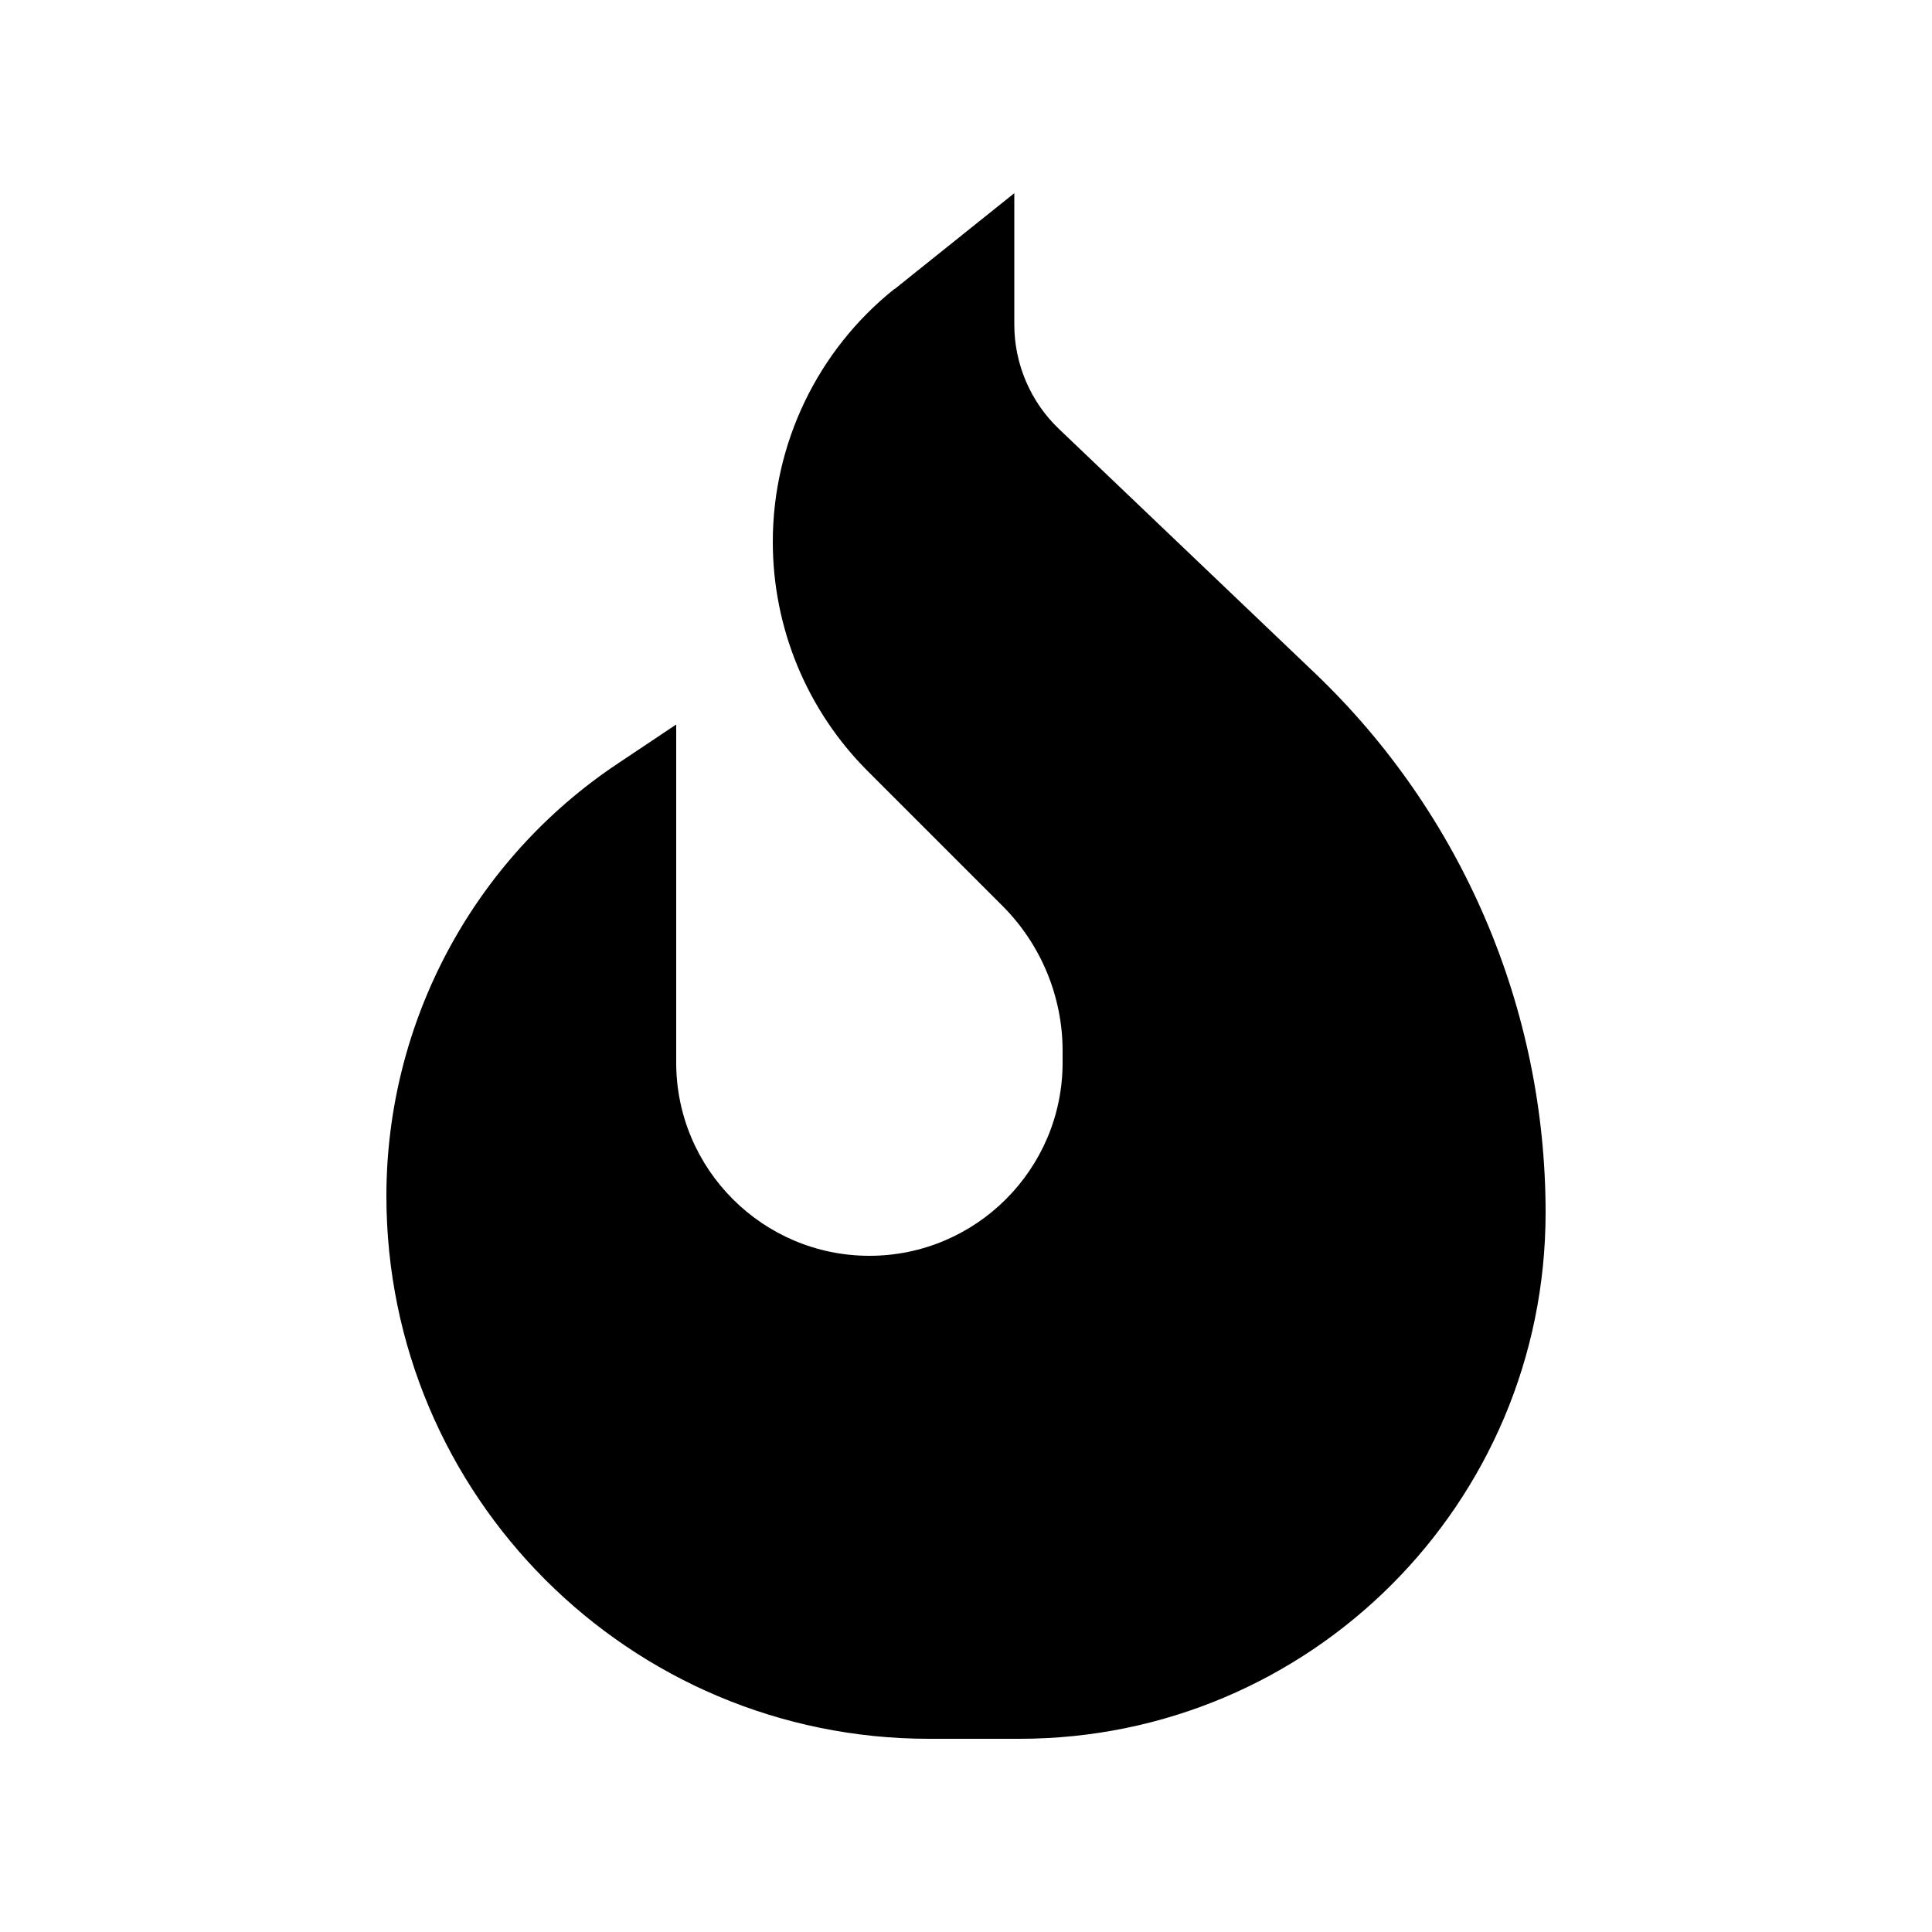
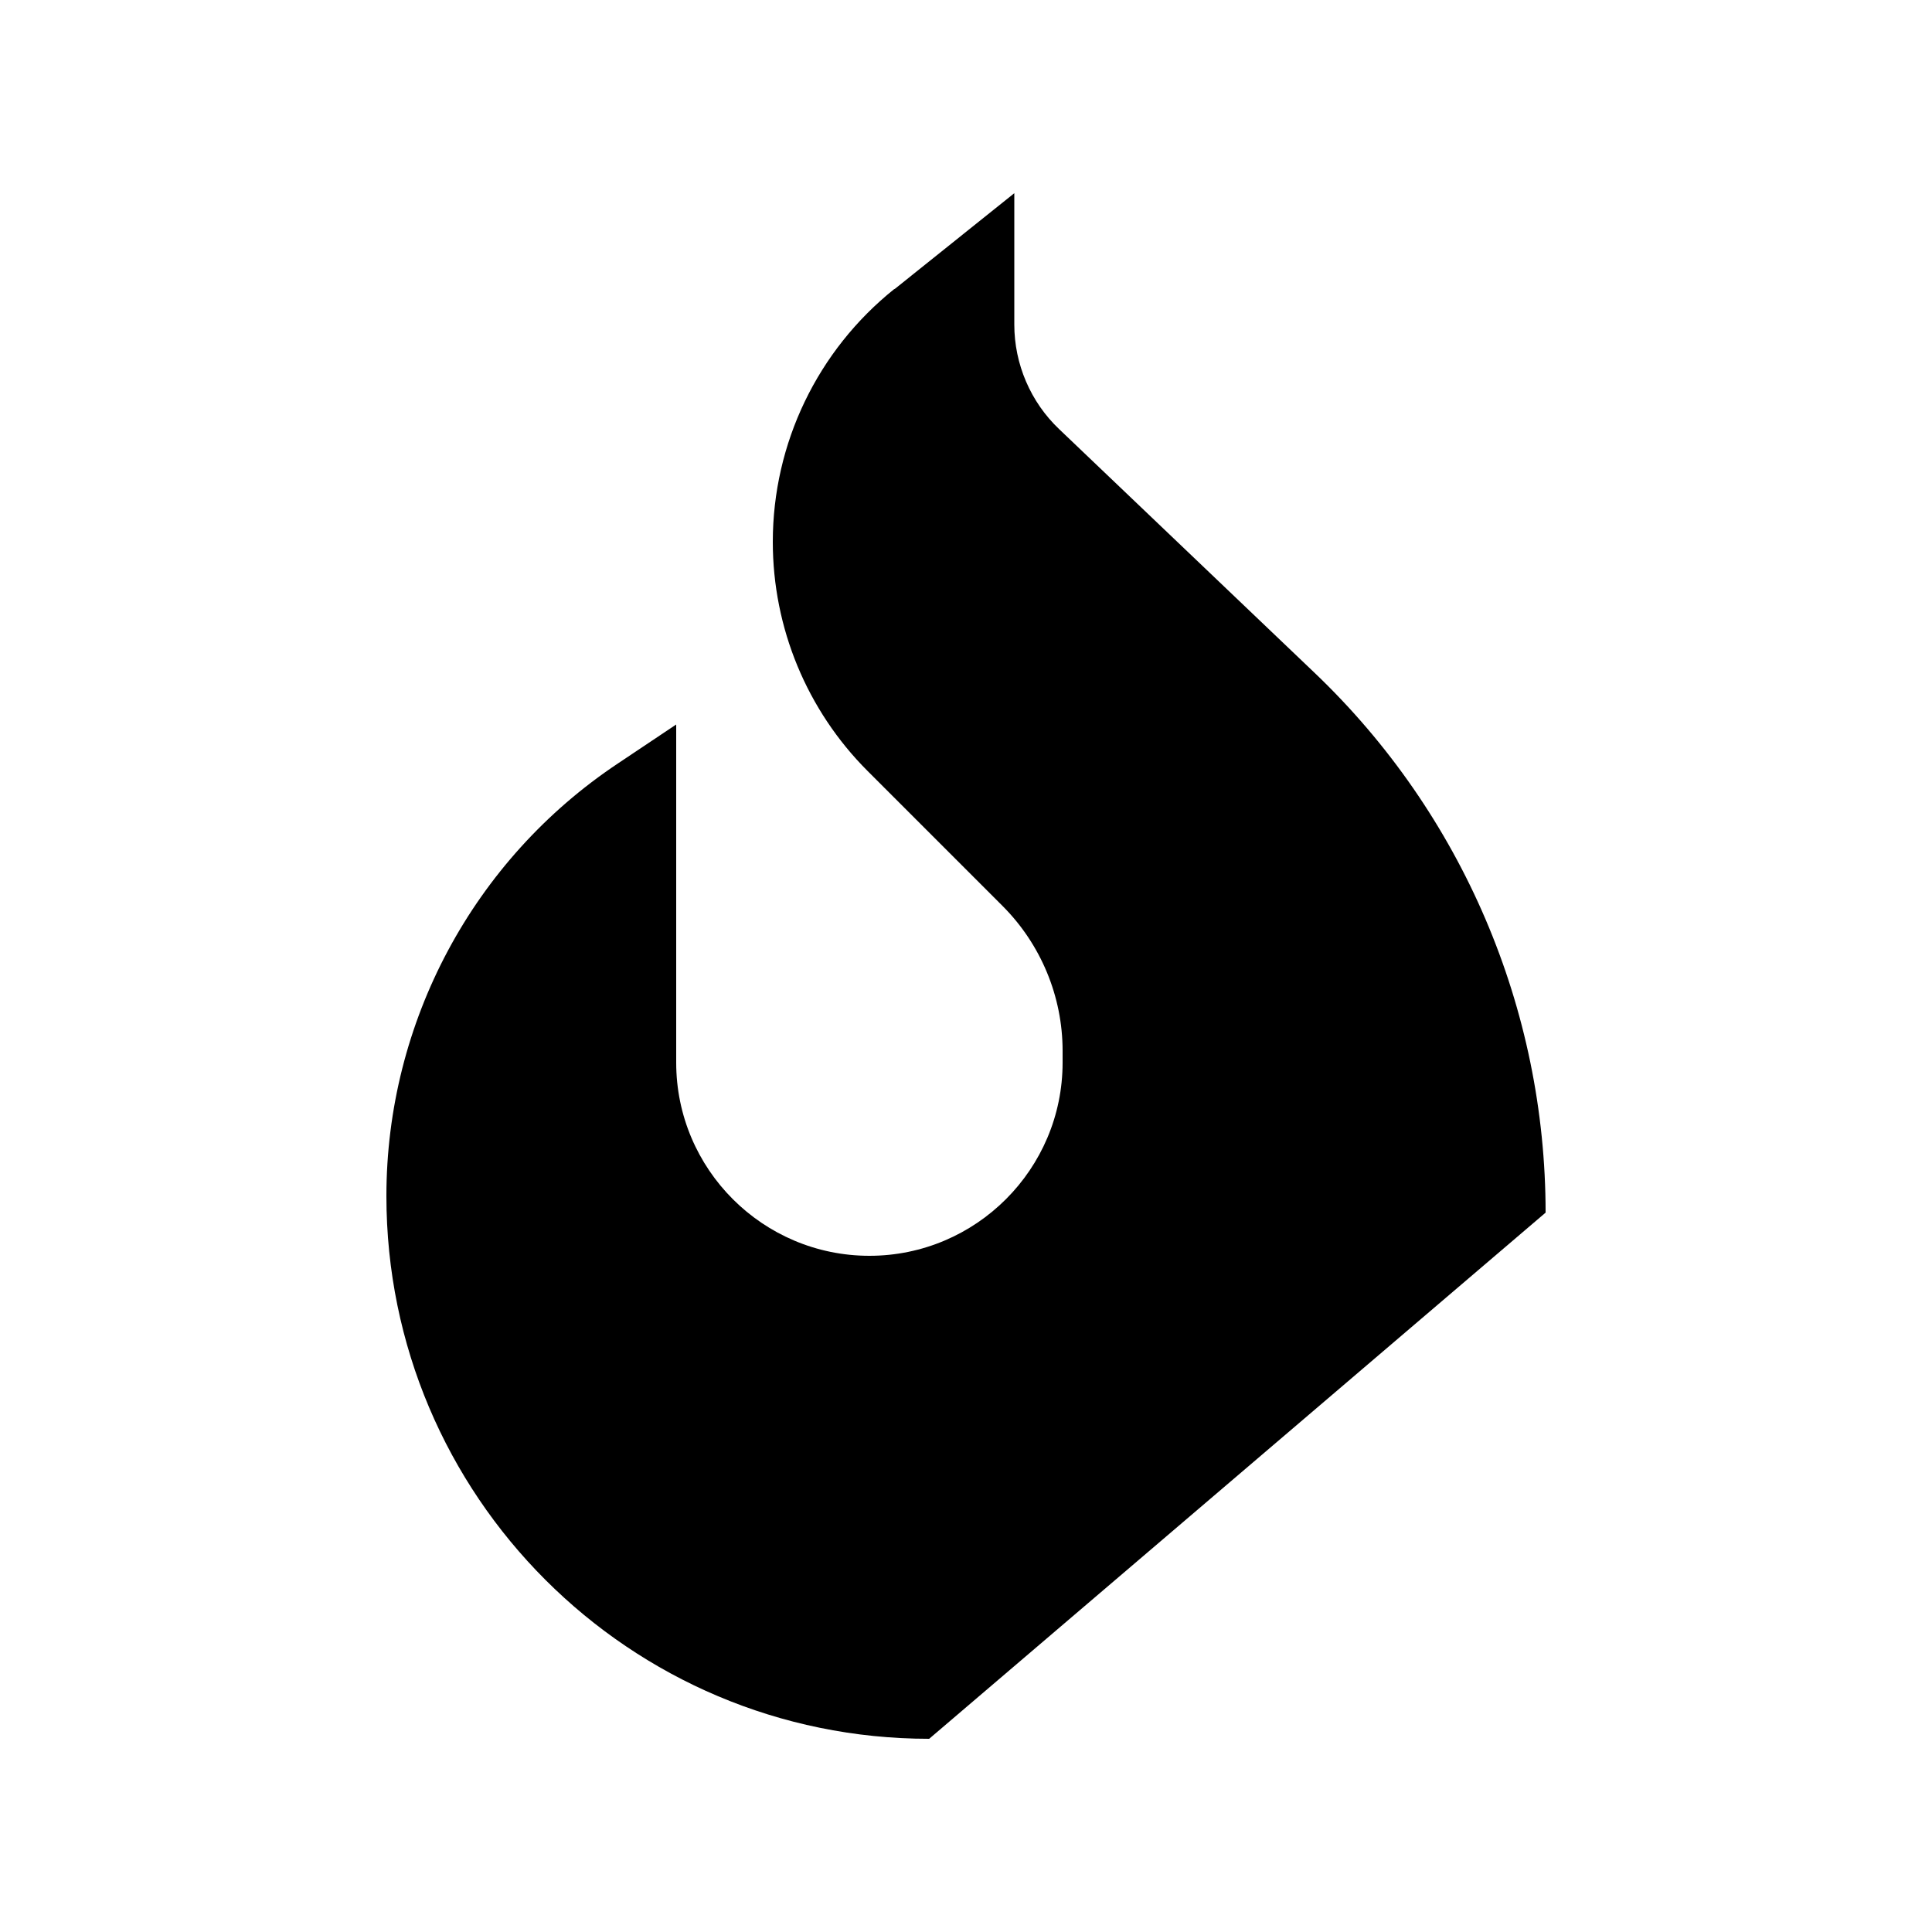
<svg xmlns="http://www.w3.org/2000/svg" viewBox="0 0 640 640">
-   <path fill="currentColor" d="M296.3 95.8L336 64L336 107.5C336 120.6 341.4 133.2 350.9 142.2L435.6 223C484.4 269.6 512 334.2 512 401.7C512 498 434 576 337.7 576L307.8 576C208.5 576 128 495.5 128 396.2C128 338.6 156.8 284.8 204.7 252.9L224 240L224 352C224 387.3 252.7 416 288 416C323.3 416 352 387.3 352 352L352 348.1C352 330.1 344.8 312.8 332.1 300.1L287.4 255.4C267.3 235.3 256 208 256 179.5C256 146.9 270.8 116.1 296.3 95.7z" />
+   <path fill="currentColor" d="M296.3 95.8L336 64L336 107.5C336 120.6 341.4 133.2 350.9 142.2L435.6 223C484.4 269.6 512 334.2 512 401.7L307.8 576C208.5 576 128 495.5 128 396.2C128 338.6 156.8 284.8 204.7 252.9L224 240L224 352C224 387.3 252.7 416 288 416C323.3 416 352 387.3 352 352L352 348.1C352 330.1 344.8 312.8 332.1 300.1L287.4 255.4C267.3 235.3 256 208 256 179.5C256 146.9 270.8 116.1 296.3 95.7z" />
</svg>